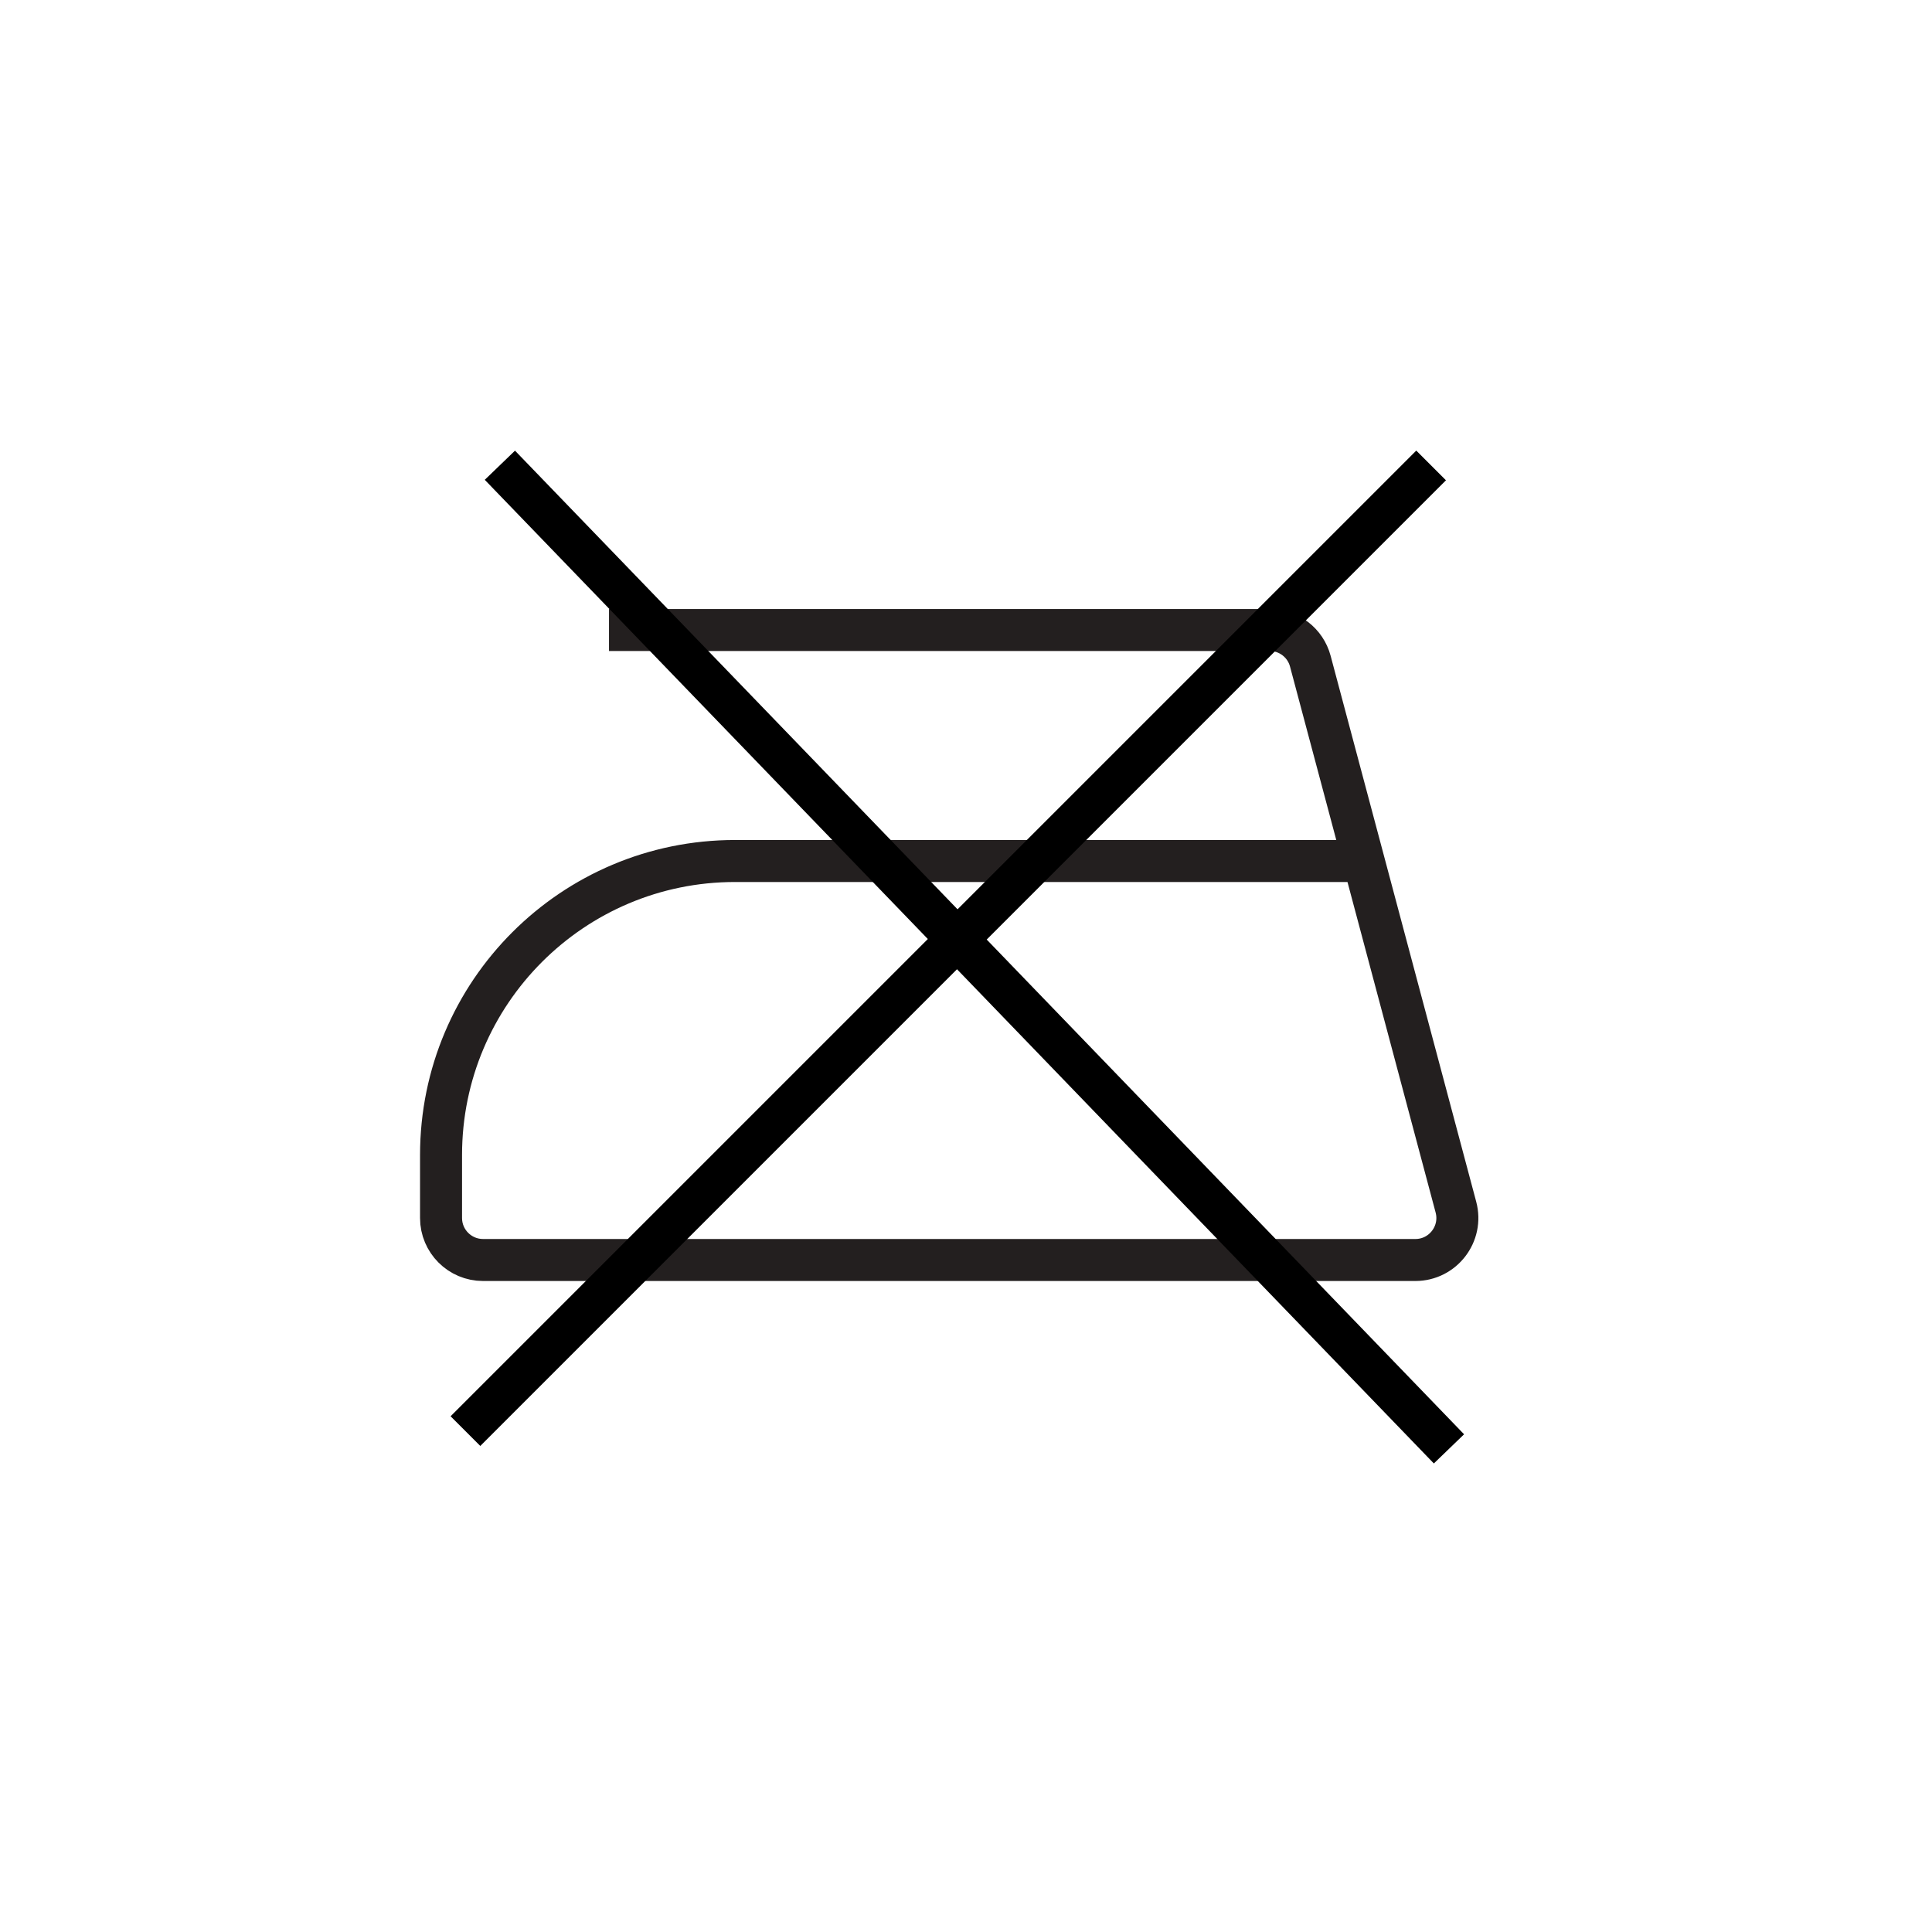
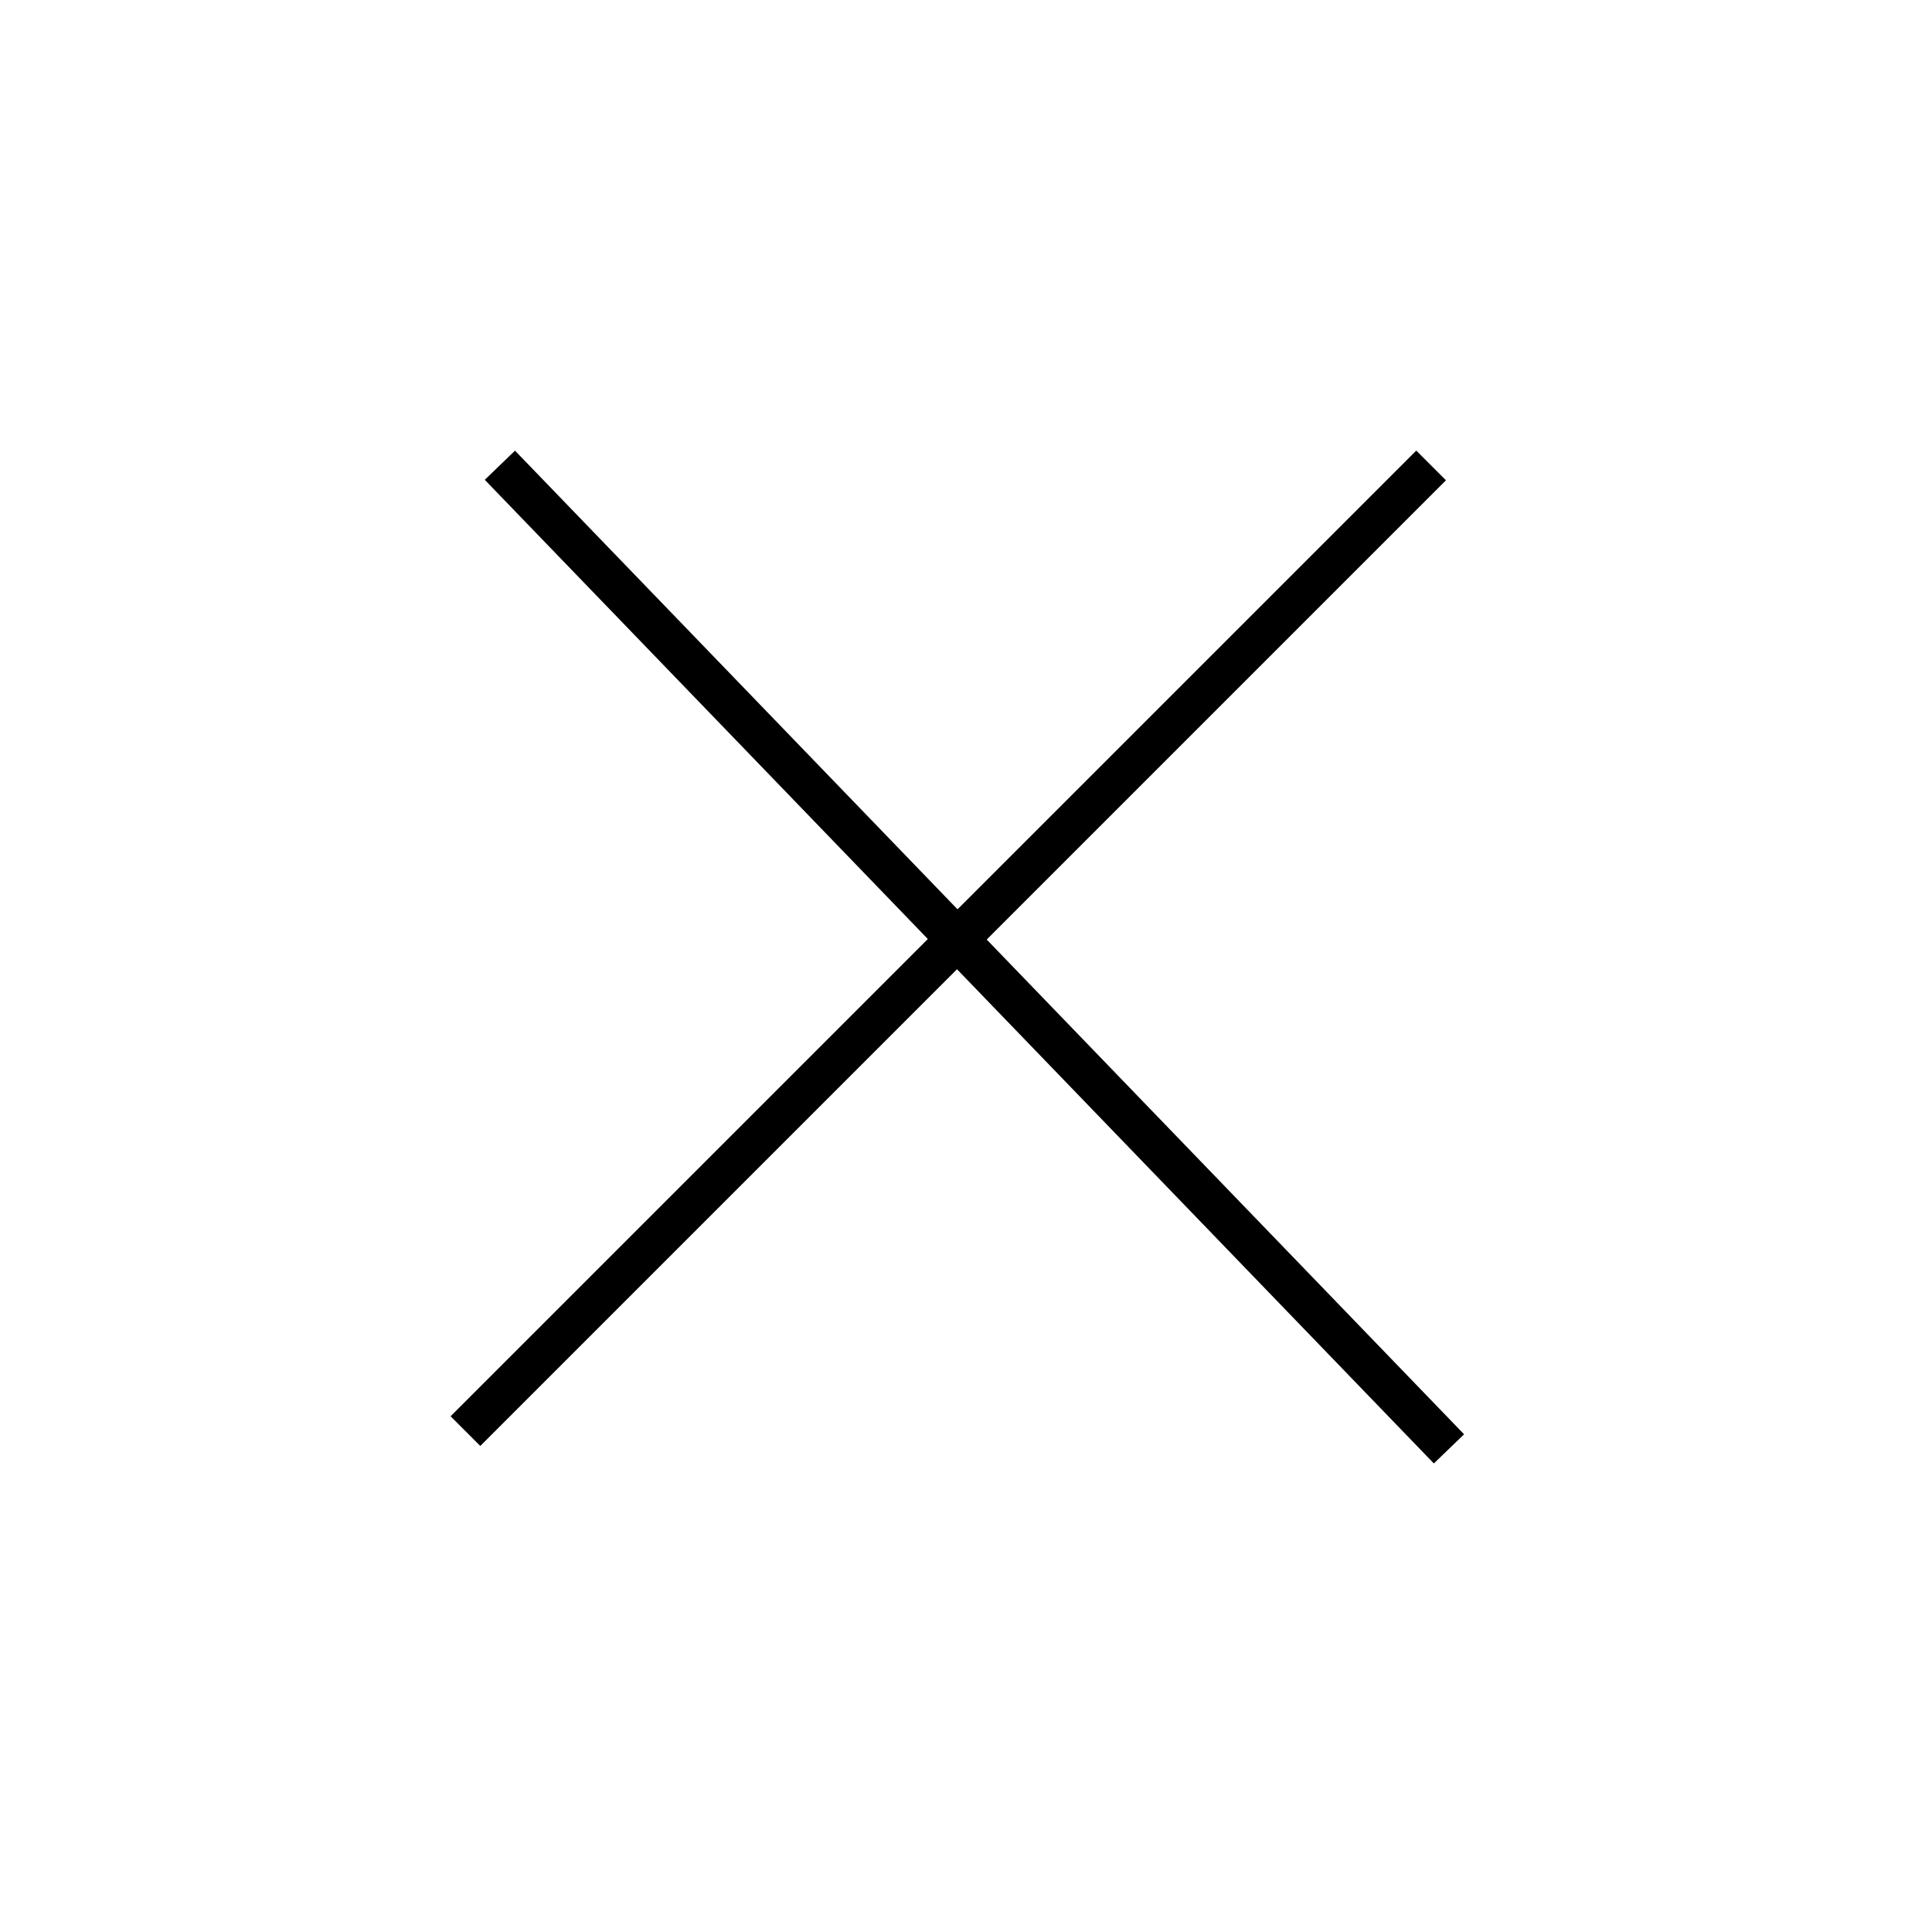
<svg xmlns="http://www.w3.org/2000/svg" fill="none" height="46" viewBox="0 0 46 46" width="46">
-   <path d="m14.5 15h15.732c.453 0 .85.305.966.742l1.269 4.758m0 0 2.198 8.242c.169.635-.309 1.258-.966 1.258h-22.198c-.552 0-1-.448-1-1v-1.5c0-3.866 3.134-7 7-7z" stroke="#231f1f" />
  <g stroke="#000">
    <path d="m34.074 11.082-22.992 22.992" />
    <path d="m34.499 34.497-22.597-23.42" />
  </g>
</svg>